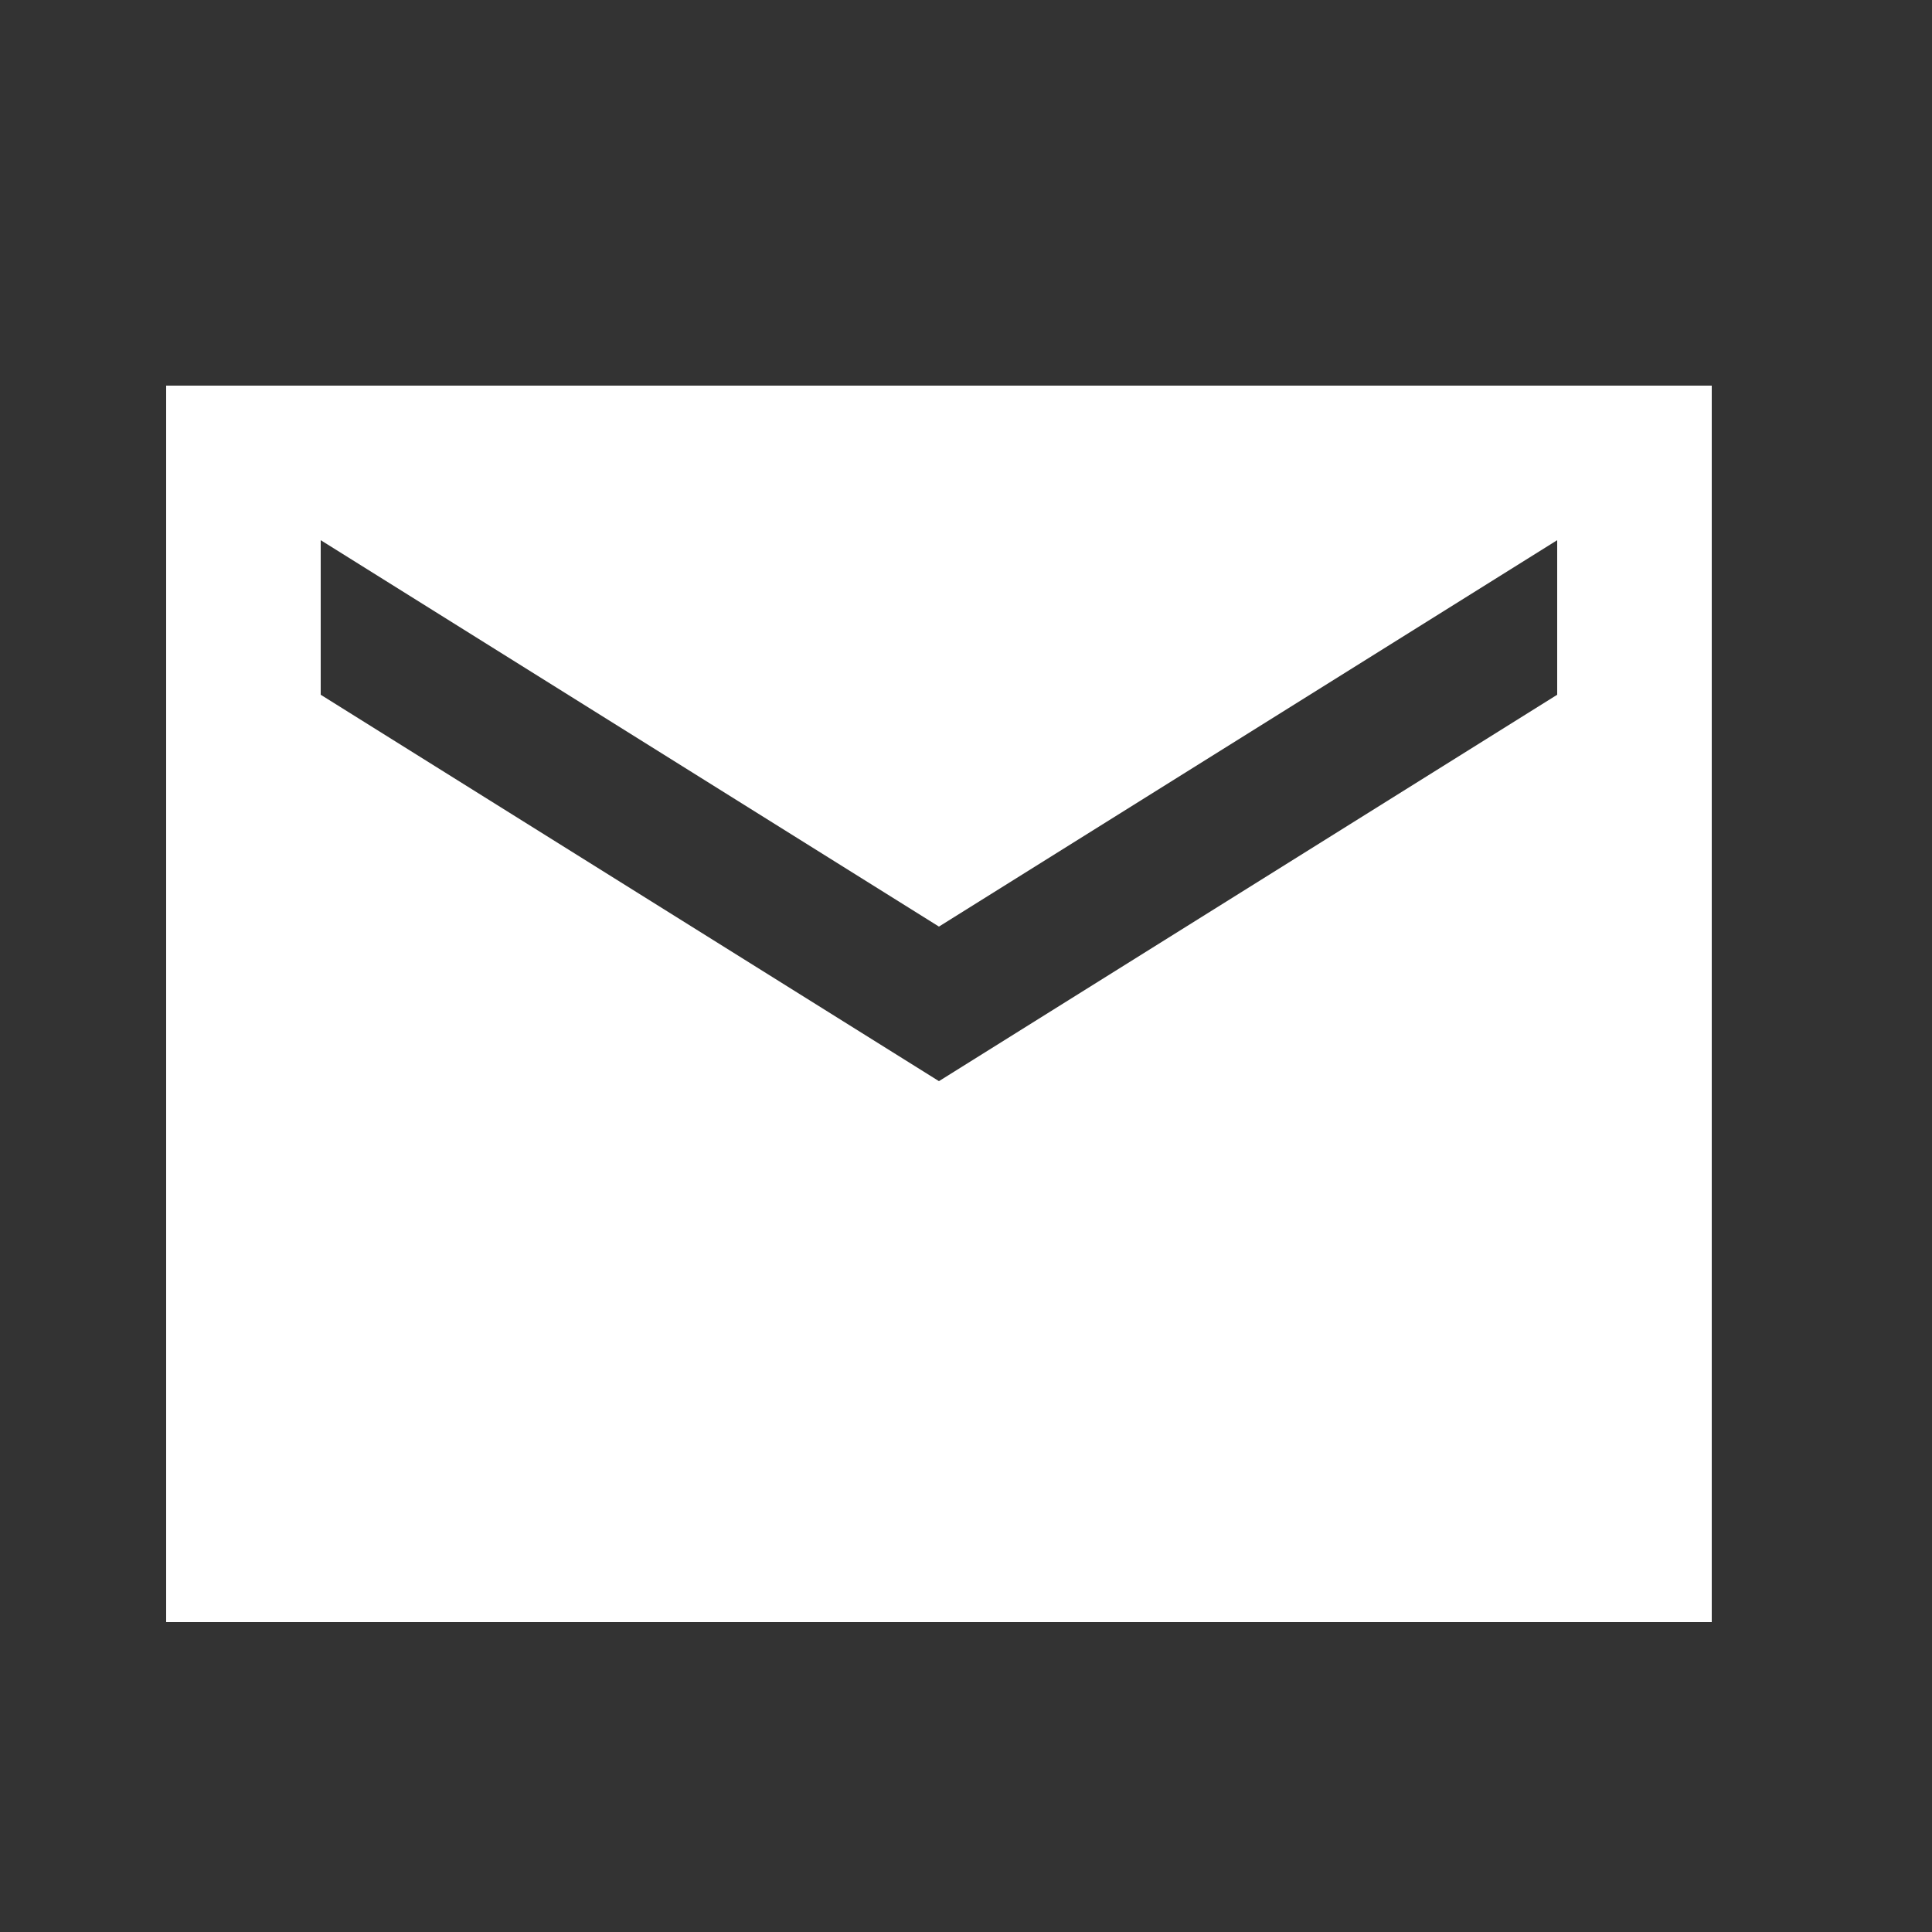
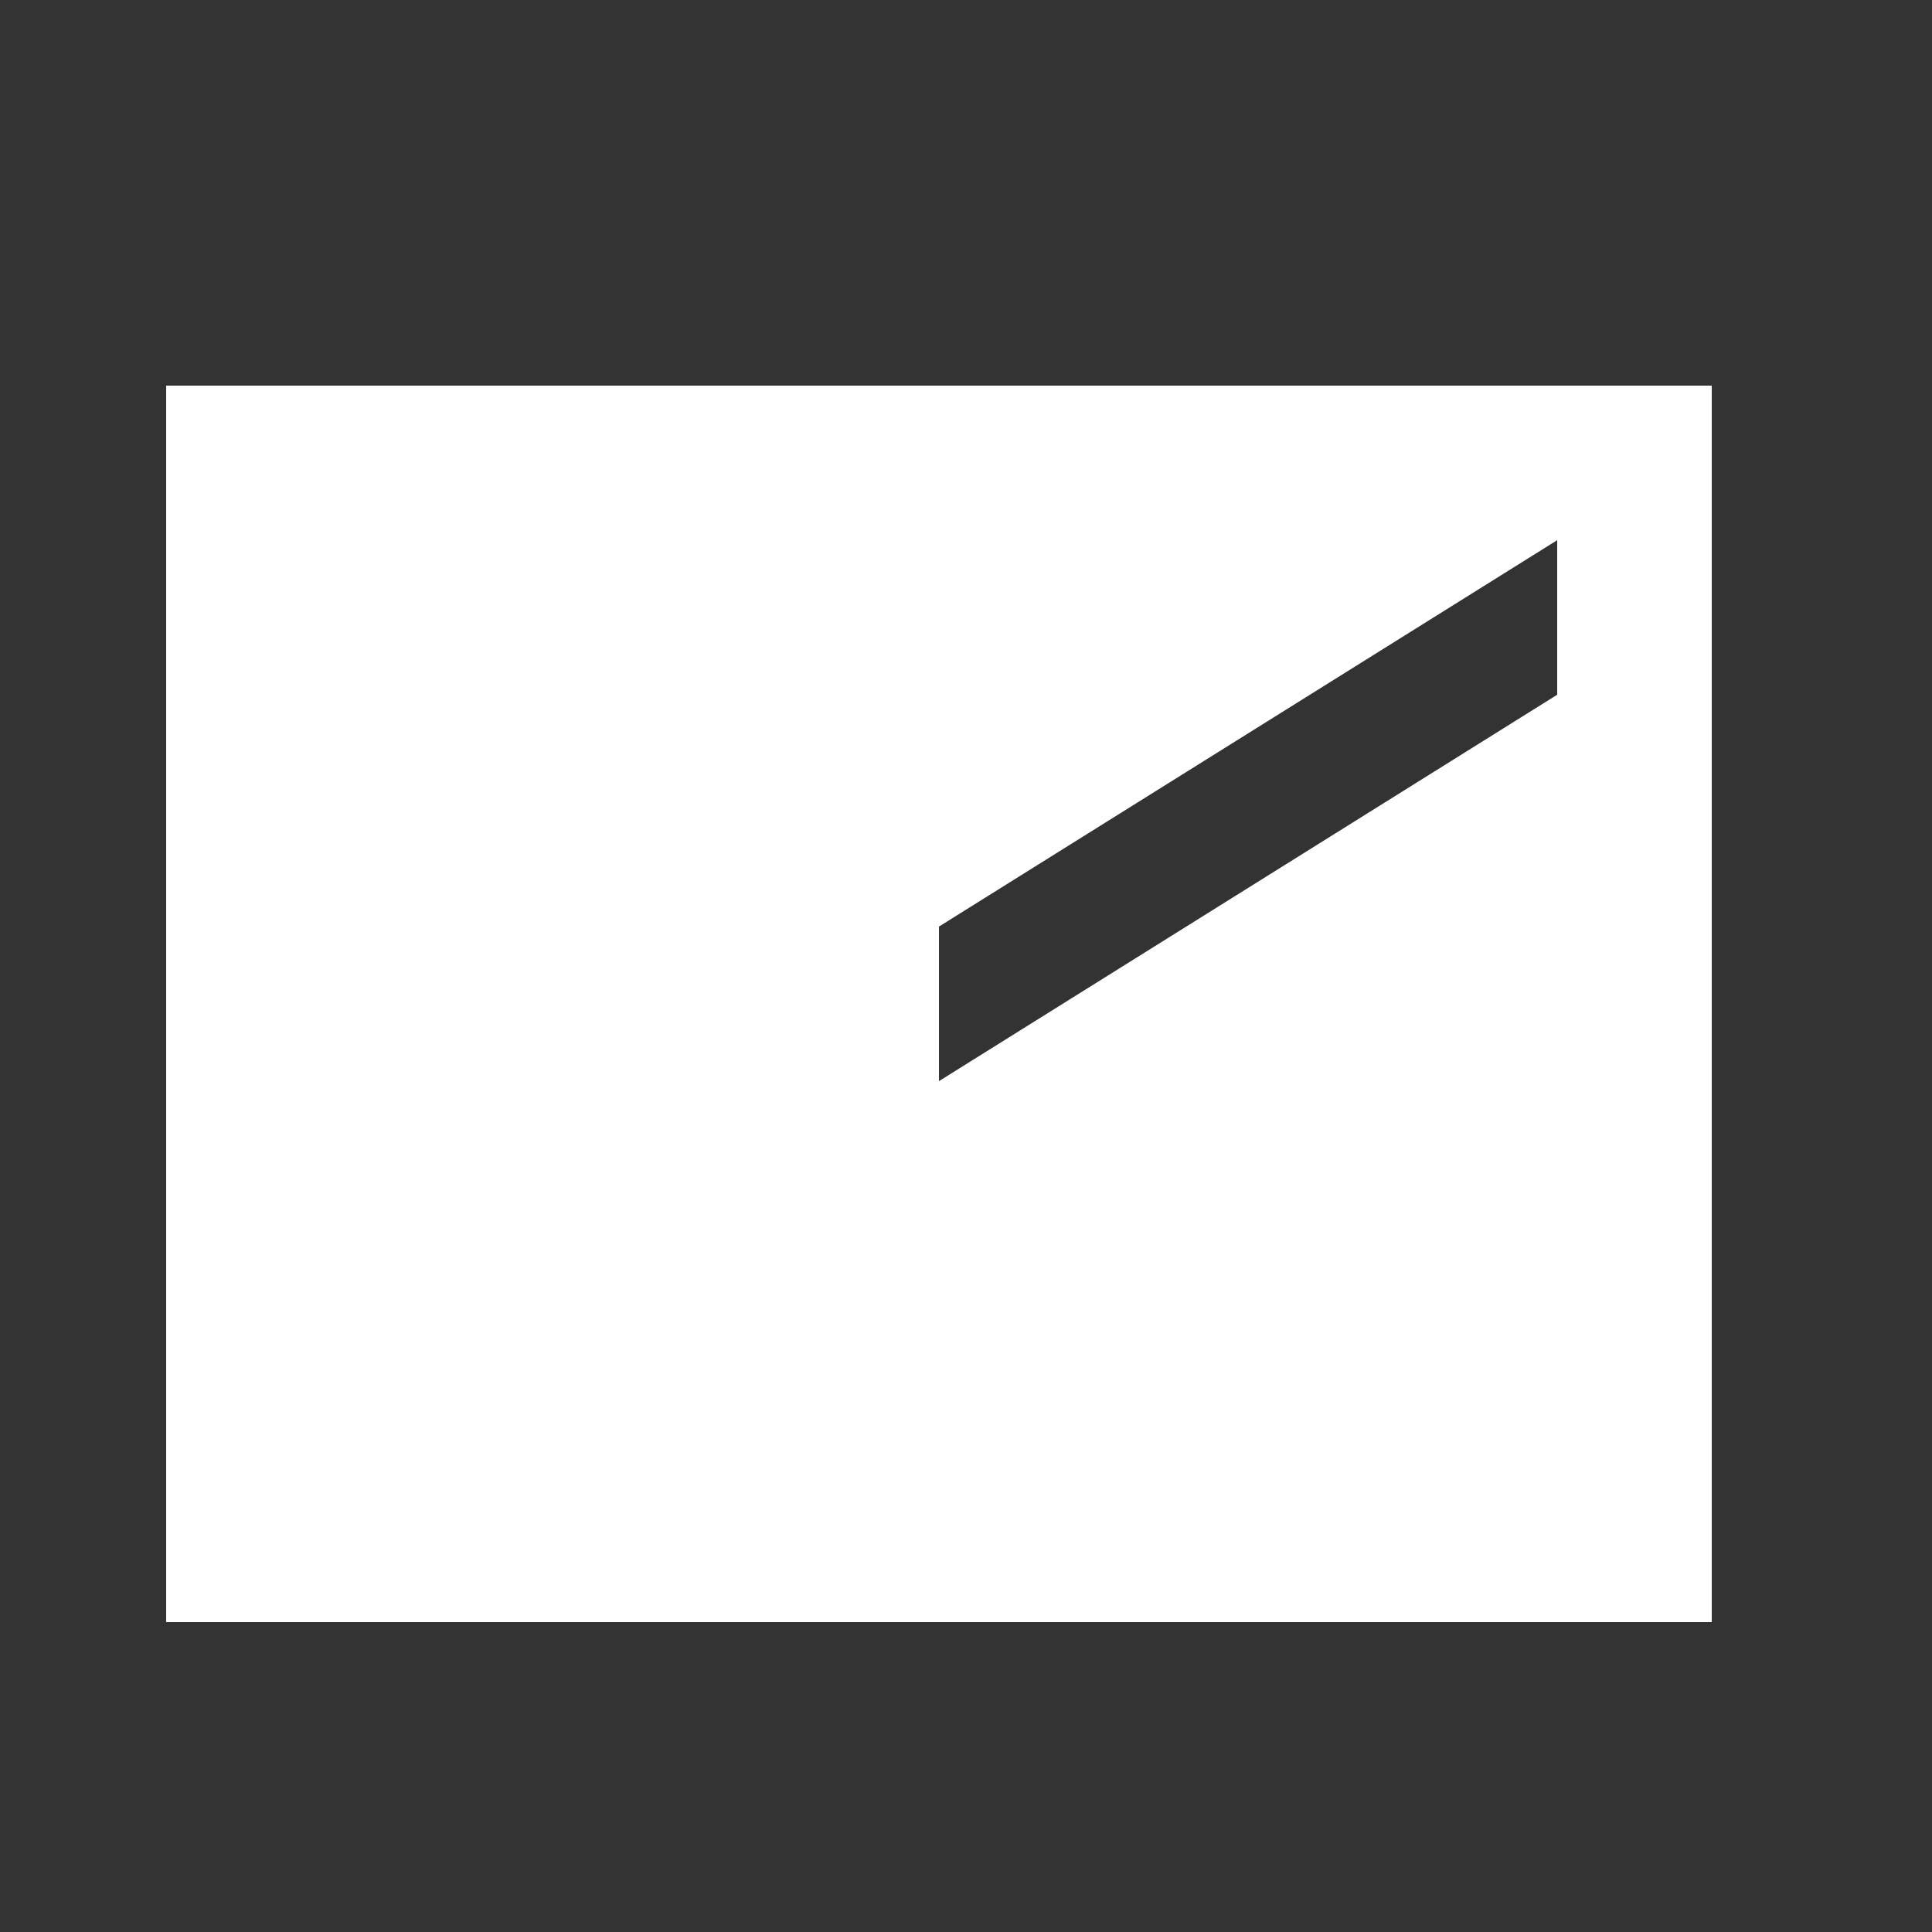
<svg xmlns="http://www.w3.org/2000/svg" width="25" height="25" viewBox="0 0 25 25" fill="none">
  <rect x="0" y="0" width="25" height="25" fill="#333333" stroke="none" />
-   <path d="M22.15 4.99H2.15V20.99H22.15V4.99ZM20.15 8.99L12.15 13.99L4.15 8.99V6.99L12.15 11.99L20.15 6.99V8.99Z" fill="white" />
+   <path d="M22.15 4.99H2.15V20.99H22.15V4.99ZM20.15 8.99L12.15 13.99V6.99L12.15 11.99L20.15 6.99V8.99Z" fill="white" />
</svg>